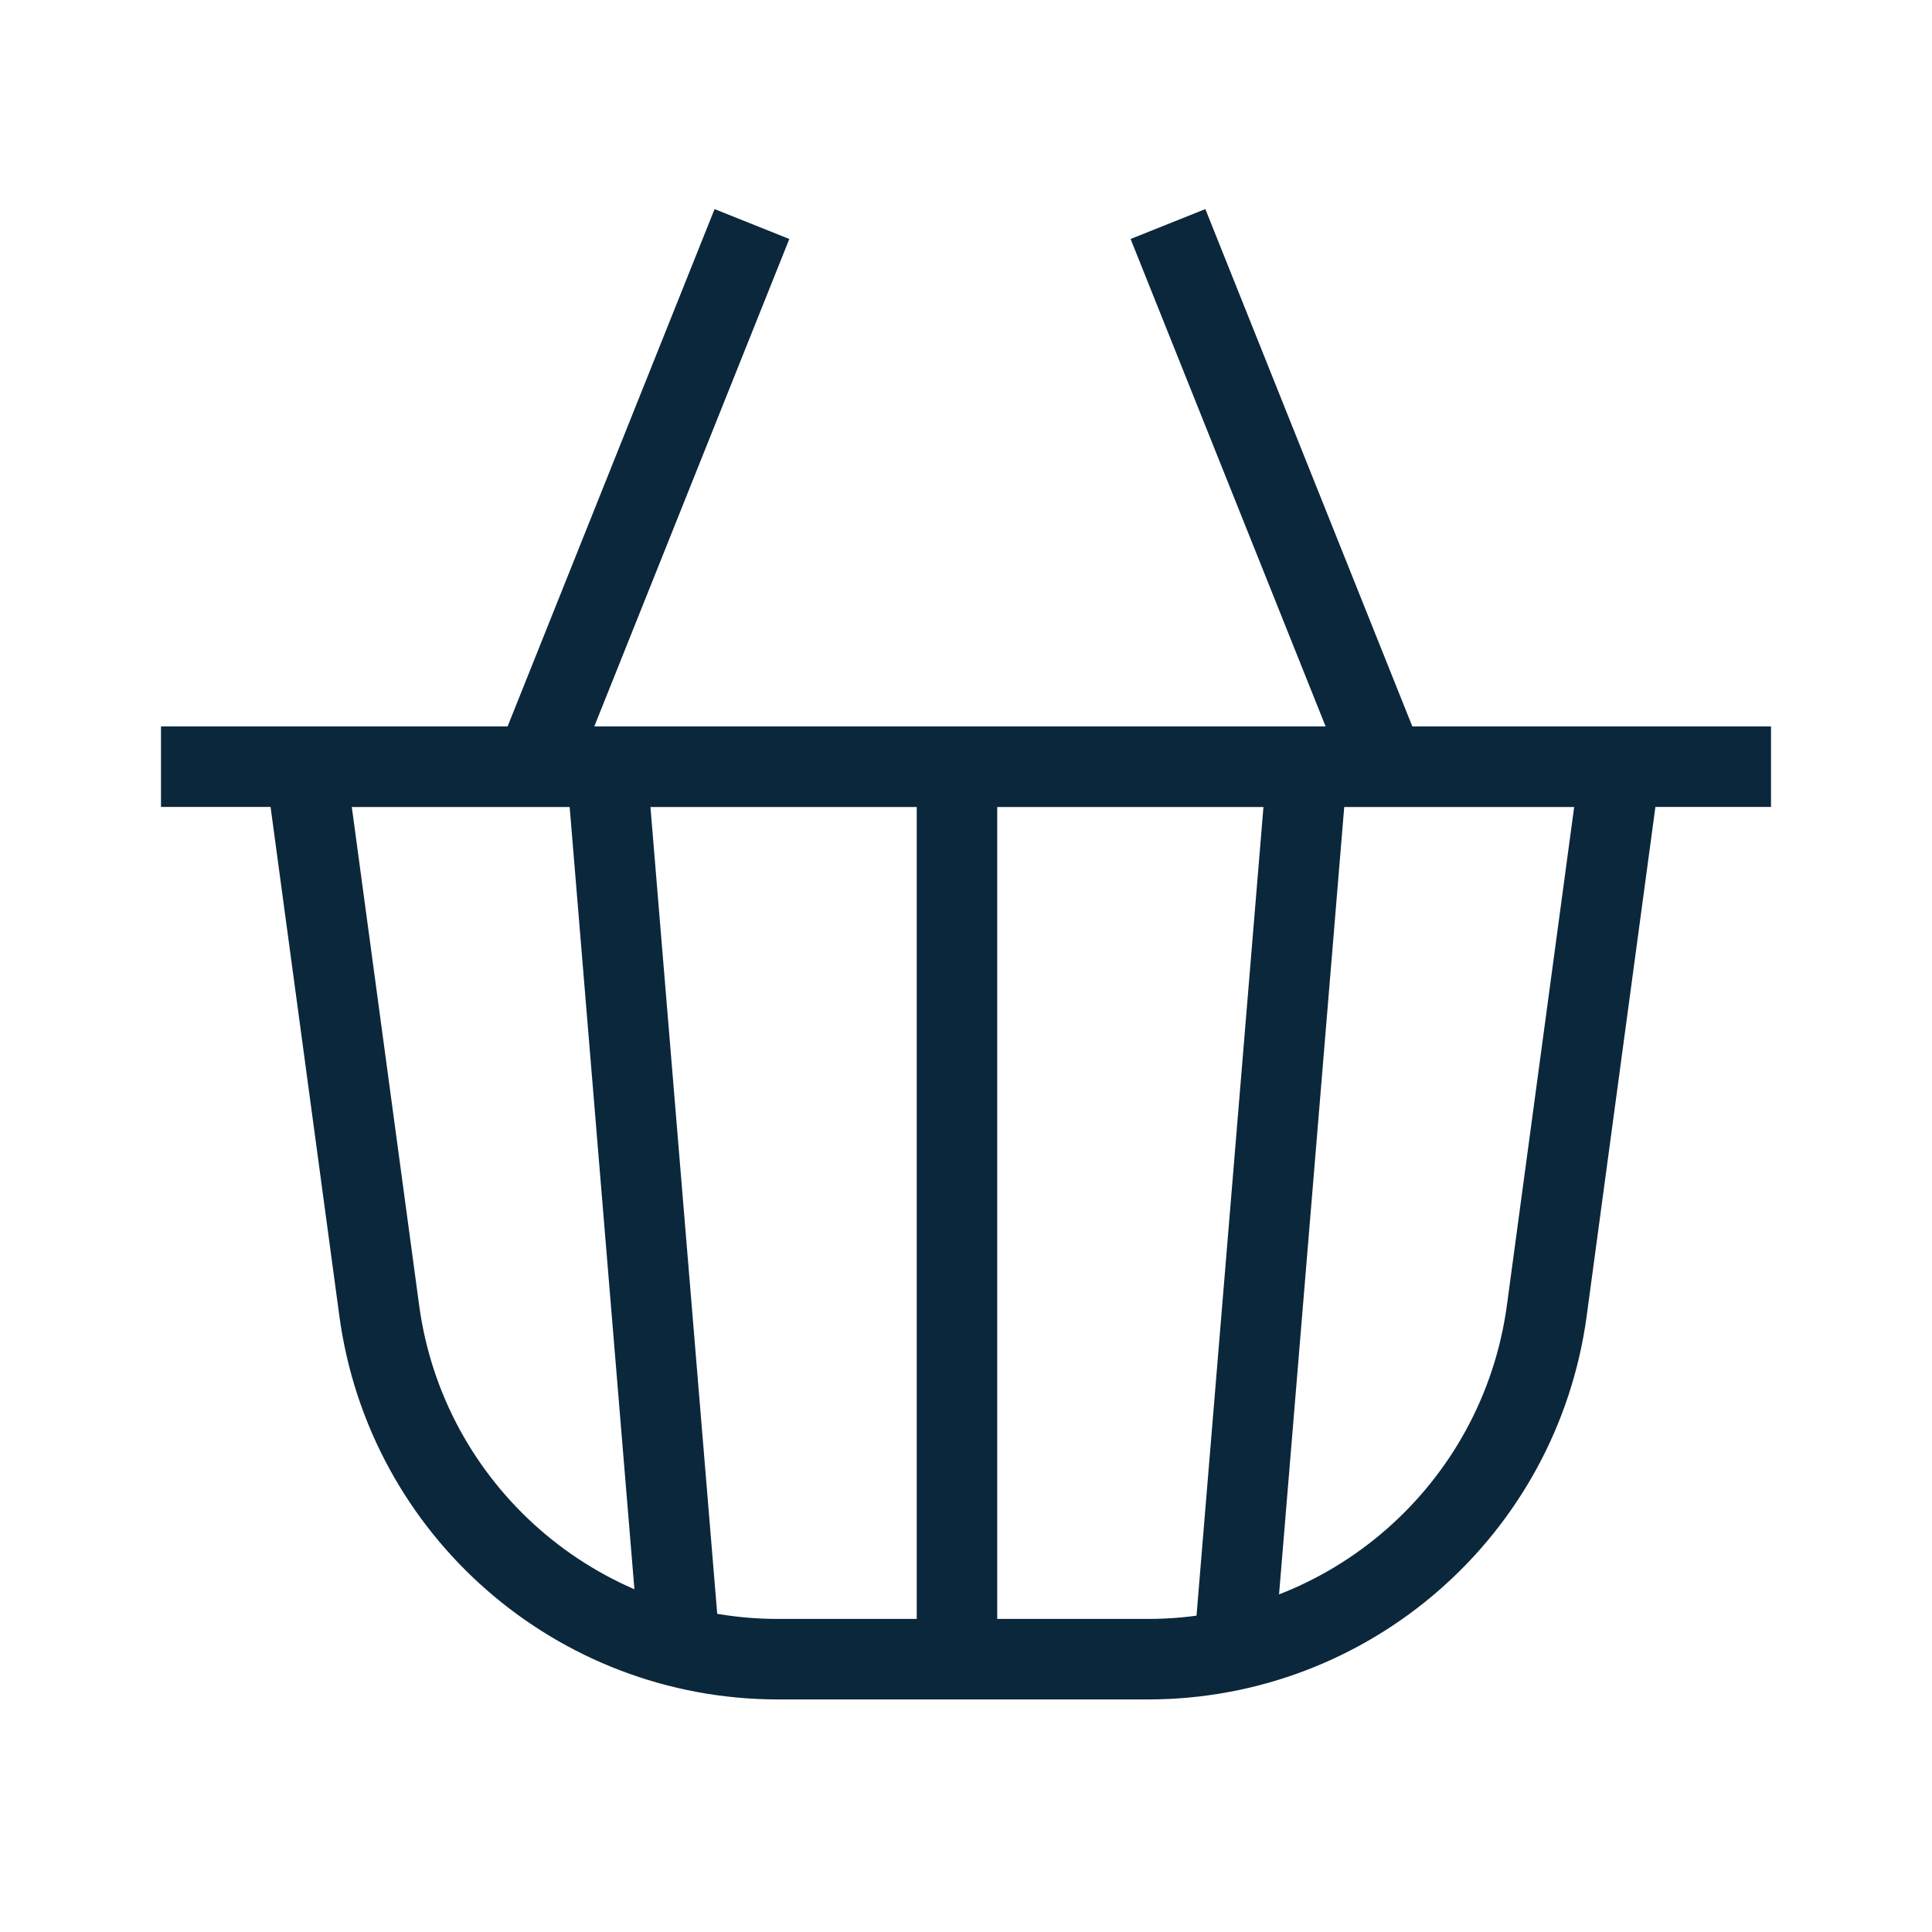
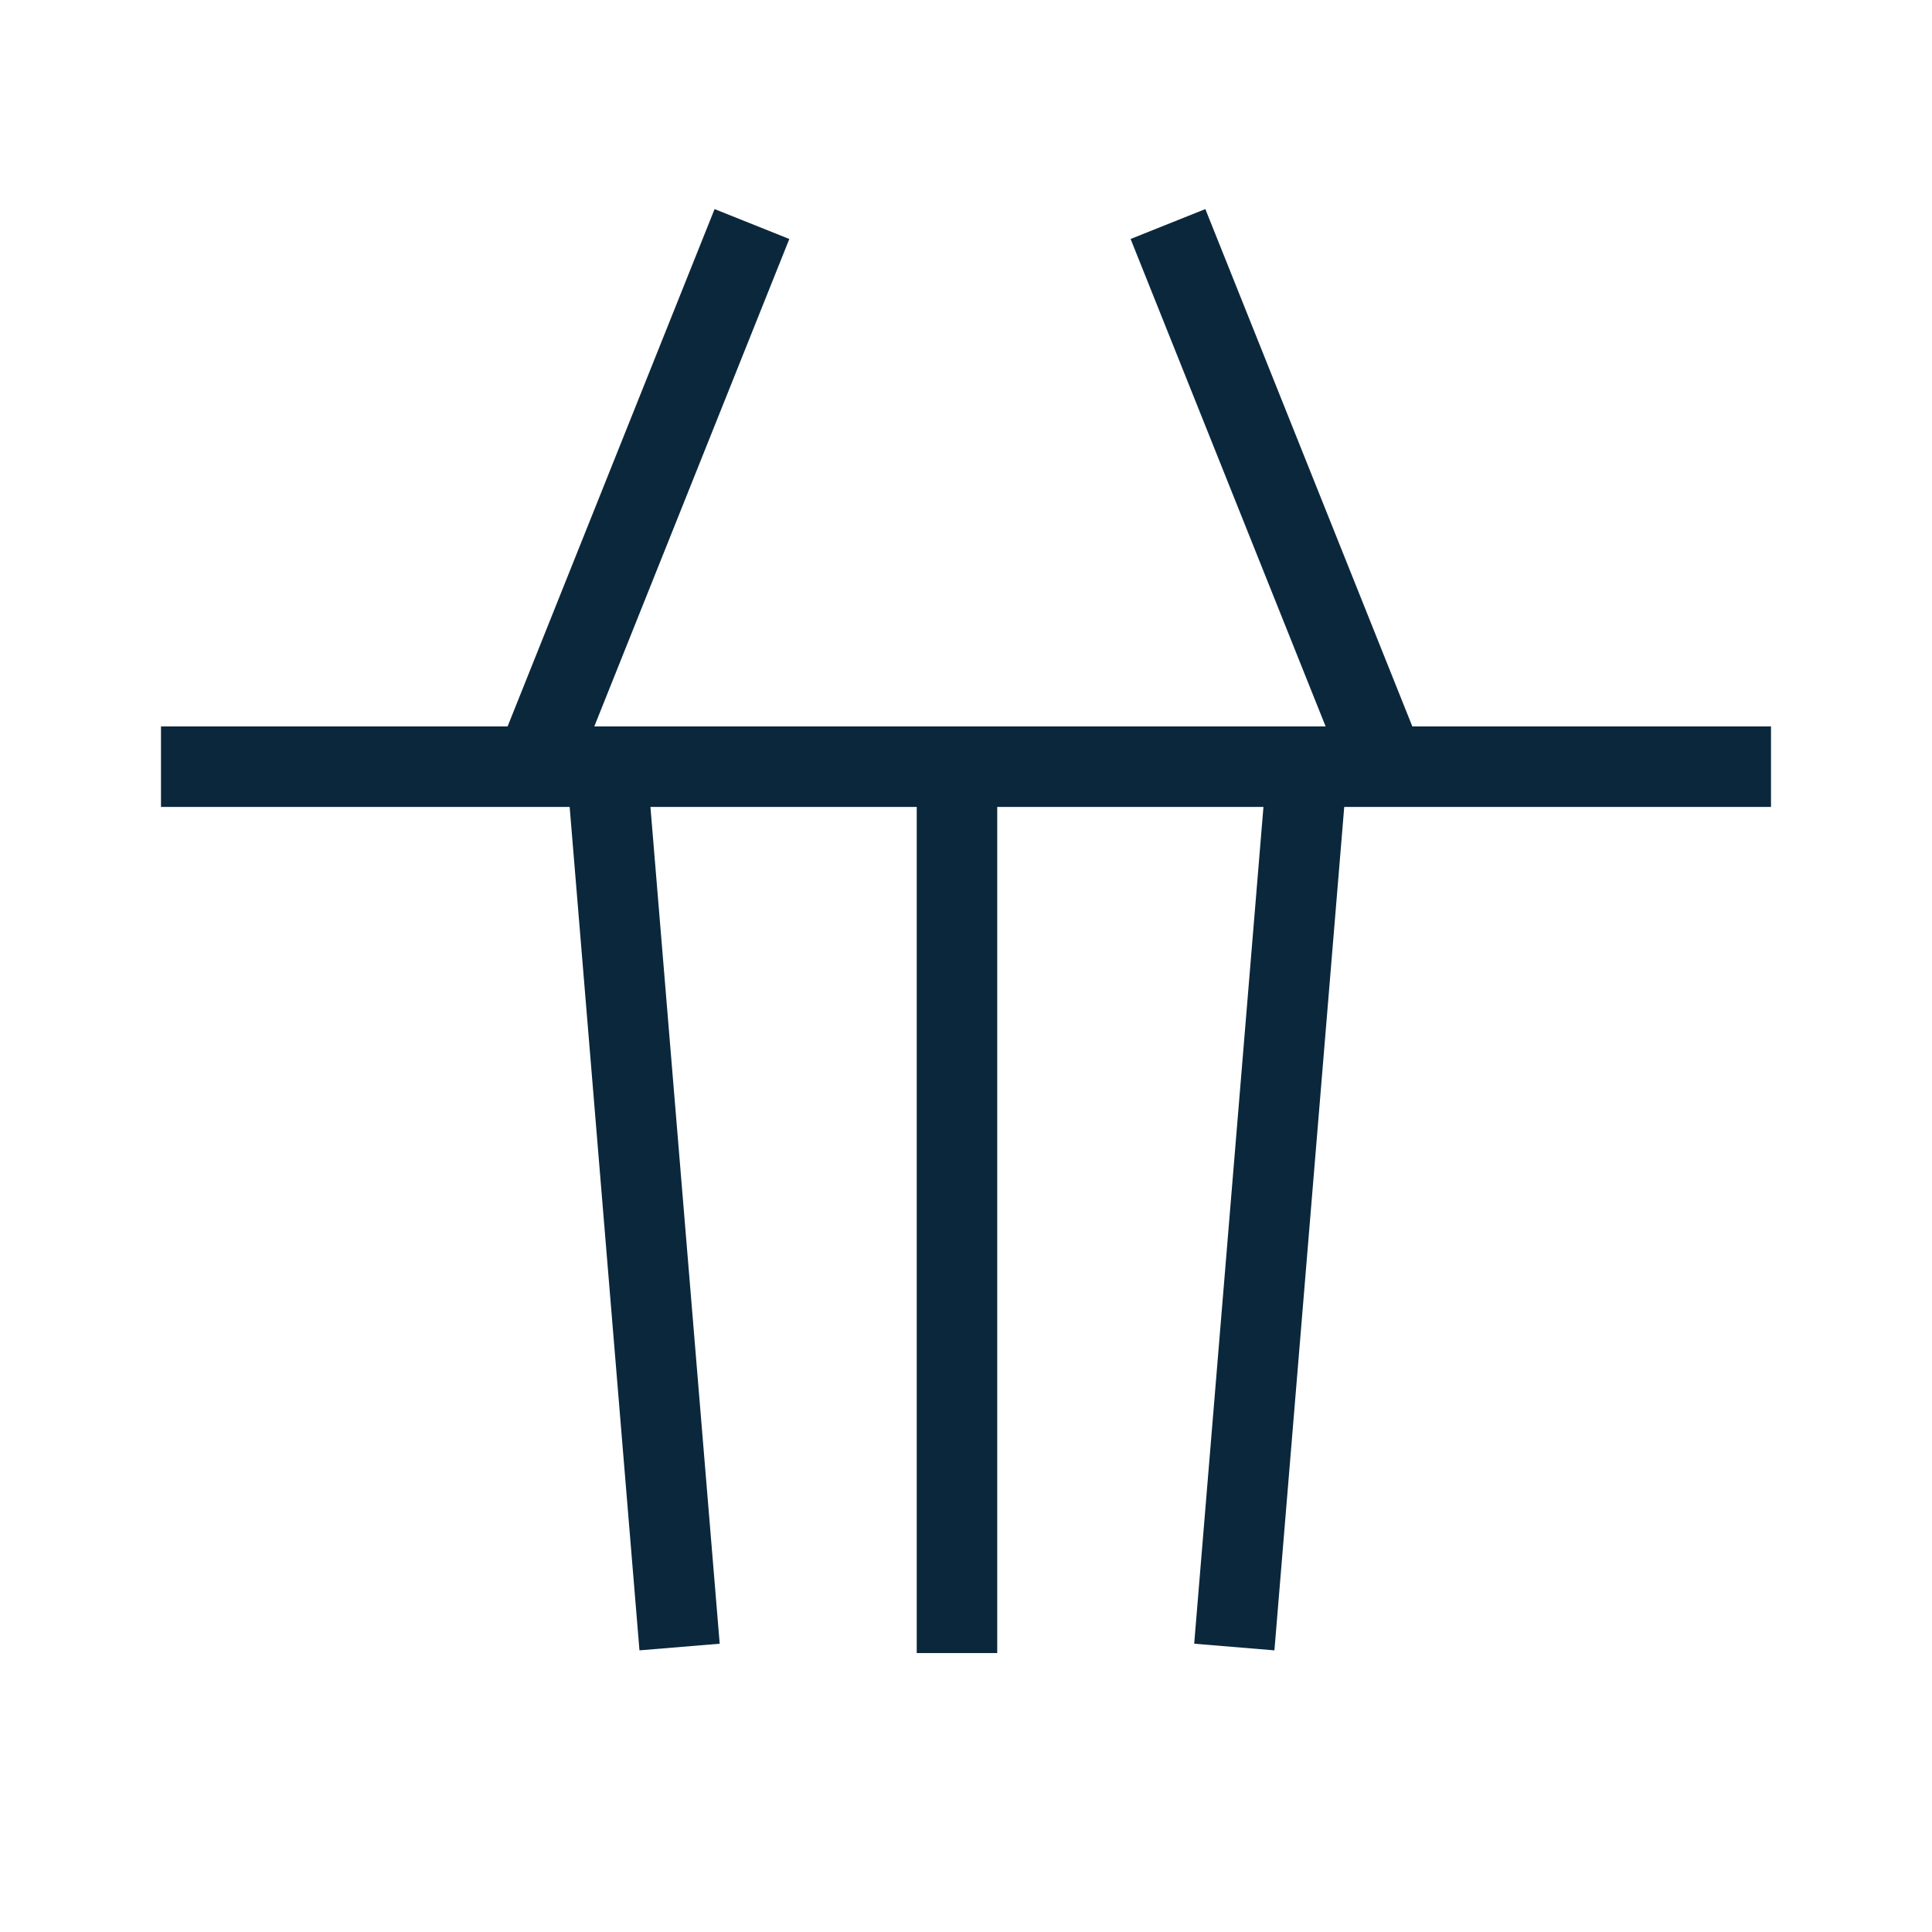
<svg xmlns="http://www.w3.org/2000/svg" width="24" height="24" viewBox="0 0 24 24" fill="none">
  <path d="M11.888 9.599V20.535" stroke="#0B273B" />
  <path d="M7.543 9.599L8.442 20.46" stroke="#0B273B" />
  <path d="M16.232 9.599L15.333 20.46" stroke="#0B273B" />
  <path d="M2 9.524H22" stroke="#0B273B" />
  <path d="M9.341 2.783L6.644 9.524" stroke="#0B273B" />
  <path d="M14.509 2.783L17.206 9.524" stroke="#0B273B" />
-   <path d="M3.798 9.524H20.127L19.215 16.28C18.879 18.76 16.762 20.611 14.259 20.611H9.666C7.163 20.611 5.046 18.76 4.711 16.28L3.798 9.524Z" stroke="#0B273B" />
</svg>